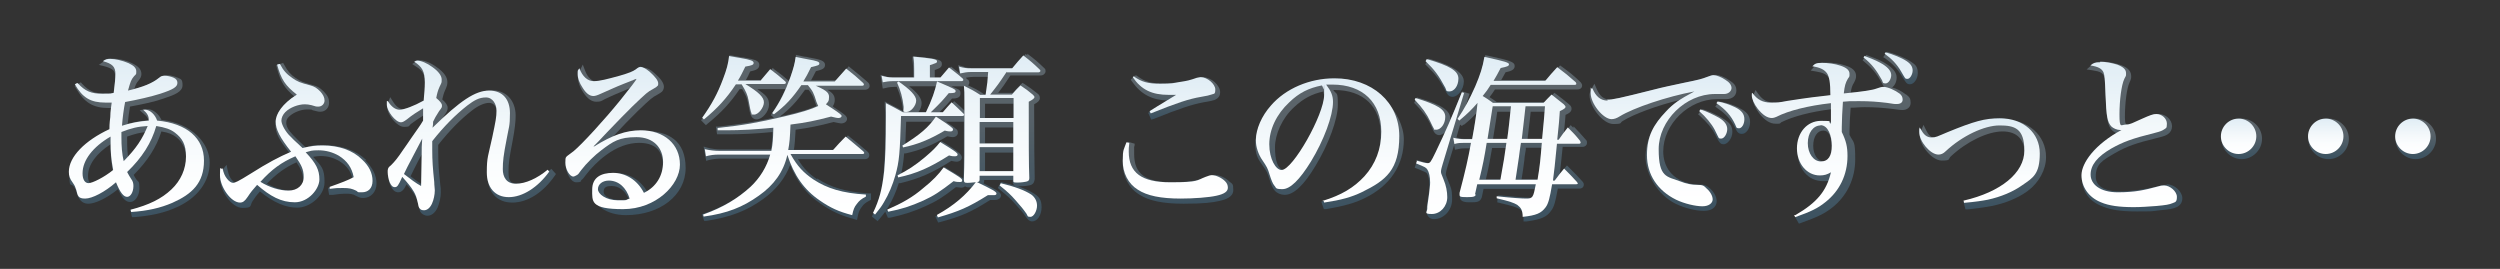
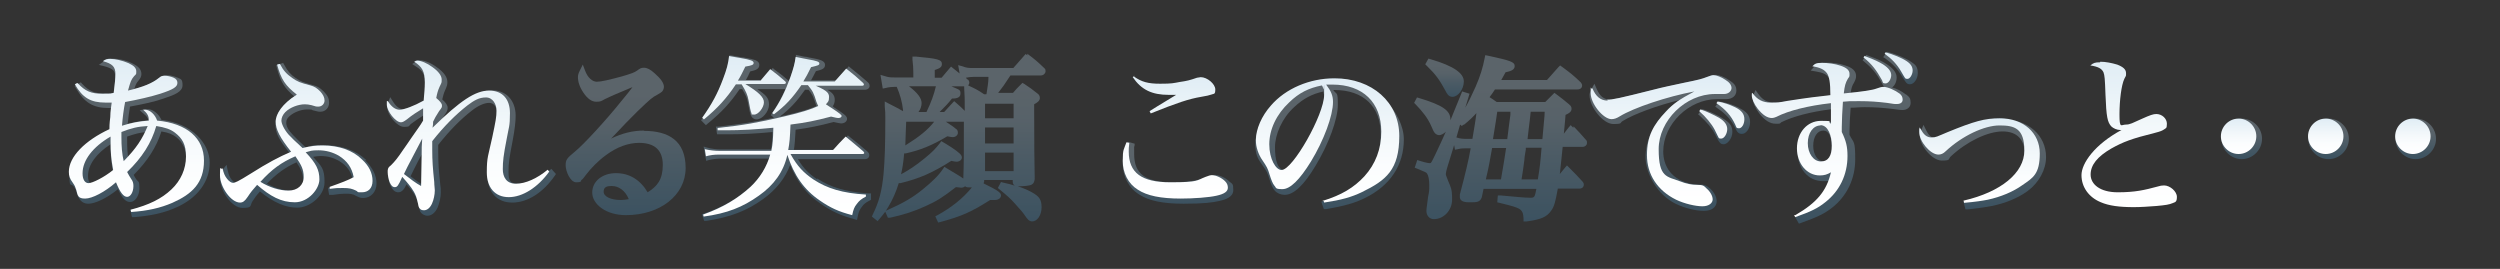
<svg xmlns="http://www.w3.org/2000/svg" width="308.7mm" height="33.2mm" version="1.1" viewBox="0 0 875.1 94.1">
  <rect x="0" y="0" width="875.1" height="94.1" fill="#333333" stroke="none" />
  <defs>
    <style>
      .cls-1 {
        fill: url(#_名称未設定グラデーション_9);
      }

      .cls-2 {
        fill: url(#_名称未設定グラデーション_6);
      }

      .cls-3 {
        fill: url(#_名称未設定グラデーション_5);
      }

      .cls-4 {
        fill: url(#_名称未設定グラデーション_4);
      }

      .cls-5 {
        fill: url(#_名称未設定グラデーション_3);
      }

      .cls-6 {
        fill: url(#_名称未設定グラデーション_2);
      }

      .cls-7 {
        fill: url(#_名称未設定グラデーション_8);
      }

      .cls-8 {
        fill: url(#_名称未設定グラデーション_7);
      }

      .cls-9 {
        opacity: .3;
      }

      .cls-10 {
        fill: url(#_名称未設定グラデーション);
      }

      .cls-11 {
        fill: url(#_名称未設定グラデーション_37);
      }

      .cls-12 {
        fill: url(#_名称未設定グラデーション_31);
      }

      .cls-13 {
        fill: url(#_名称未設定グラデーション_32);
      }

      .cls-14 {
        fill: url(#_名称未設定グラデーション_35);
      }

      .cls-15 {
        fill: url(#_名称未設定グラデーション_36);
      }

      .cls-16 {
        fill: url(#_名称未設定グラデーション_33);
      }

      .cls-17 {
        fill: url(#_名称未設定グラデーション_34);
      }

      .cls-18 {
        fill: url(#_名称未設定グラデーション_14);
      }

      .cls-19 {
        fill: url(#_名称未設定グラデーション_12);
      }

      .cls-20 {
        fill: url(#_名称未設定グラデーション_13);
      }

      .cls-21 {
        fill: url(#_名称未設定グラデーション_18);
      }

      .cls-22 {
        fill: url(#_名称未設定グラデーション_11);
      }

      .cls-23 {
        fill: url(#_名称未設定グラデーション_19);
      }

      .cls-24 {
        fill: url(#_名称未設定グラデーション_16);
      }

      .cls-25 {
        fill: url(#_名称未設定グラデーション_17);
      }

      .cls-26 {
        fill: url(#_名称未設定グラデーション_15);
      }

      .cls-27 {
        fill: url(#_名称未設定グラデーション_30);
      }

      .cls-28 {
        fill: url(#_名称未設定グラデーション_23);
      }

      .cls-29 {
        fill: url(#_名称未設定グラデーション_24);
      }

      .cls-30 {
        fill: url(#_名称未設定グラデーション_25);
      }

      .cls-31 {
        fill: url(#_名称未設定グラデーション_27);
      }

      .cls-32 {
        fill: url(#_名称未設定グラデーション_20);
      }

      .cls-33 {
        fill: url(#_名称未設定グラデーション_21);
      }

      .cls-34 {
        fill: url(#_名称未設定グラデーション_28);
      }

      .cls-35 {
        fill: url(#_名称未設定グラデーション_29);
      }

      .cls-36 {
        fill: url(#_名称未設定グラデーション_22);
      }

      .cls-37 {
        fill: url(#_名称未設定グラデーション_26);
      }

      .cls-38 {
        fill: url(#_名称未設定グラデーション_10);
      }
    </style>
    <linearGradient id="_名称未設定グラデーション" data-name="名称未設定グラデーション" x1="49.1" y1="17.8" x2="49.1" y2="73.2" gradientTransform="translate(0 93.9) scale(1 -1)" gradientUnits="userSpaceOnUse">
      <stop offset="0" stop-color="#4091c6" />
      <stop offset="0" stop-color="#4f9aca" />
      <stop offset=".4" stop-color="#87badb" />
      <stop offset=".6" stop-color="#aacee6" />
      <stop offset=".8" stop-color="#b8d6ea" />
    </linearGradient>
    <linearGradient id="_名称未設定グラデーション_2" data-name="名称未設定グラデーション 2" x1="104.4" y1="21.3" x2="104.4" y2="71.8" gradientTransform="translate(0 93.9) scale(1 -1)" gradientUnits="userSpaceOnUse">
      <stop offset="0" stop-color="#4091c6" />
      <stop offset="0" stop-color="#4f9aca" />
      <stop offset=".4" stop-color="#87badb" />
      <stop offset=".6" stop-color="#aacee6" />
      <stop offset=".8" stop-color="#b8d6ea" />
    </linearGradient>
    <linearGradient id="_名称未設定グラデーション_3" data-name="名称未設定グラデーション 3" x1="165.1" y1="18.3" x2="165.1" y2="72.4" gradientTransform="translate(0 93.9) scale(1 -1)" gradientUnits="userSpaceOnUse">
      <stop offset="0" stop-color="#4091c6" />
      <stop offset="0" stop-color="#4f9aca" />
      <stop offset=".4" stop-color="#87badb" />
      <stop offset=".6" stop-color="#aacee6" />
      <stop offset=".8" stop-color="#b8d6ea" />
    </linearGradient>
    <linearGradient id="_名称未設定グラデーション_4" data-name="名称未設定グラデーション 4" x1="218.9" y1="18.7" x2="218.9" y2="71.2" gradientTransform="translate(0 93.9) scale(1 -1)" gradientUnits="userSpaceOnUse">
      <stop offset="0" stop-color="#4091c6" />
      <stop offset="0" stop-color="#4f9aca" />
      <stop offset=".4" stop-color="#87badb" />
      <stop offset=".6" stop-color="#aacee6" />
      <stop offset=".8" stop-color="#b8d6ea" />
    </linearGradient>
    <linearGradient id="_名称未設定グラデーション_5" data-name="名称未設定グラデーション 5" x1="275.5" y1="16.5" x2="275.5" y2="74.6" gradientTransform="translate(0 93.9) scale(1 -1)" gradientUnits="userSpaceOnUse">
      <stop offset="0" stop-color="#4091c6" />
      <stop offset="0" stop-color="#4f9aca" />
      <stop offset=".4" stop-color="#87badb" />
      <stop offset=".6" stop-color="#aacee6" />
      <stop offset=".8" stop-color="#b8d6ea" />
    </linearGradient>
    <linearGradient id="_名称未設定グラデーション_6" data-name="名称未設定グラデーション 6" x1="335.9" y1="16" x2="335.9" y2="75" gradientTransform="translate(0 93.9) scale(1 -1)" gradientUnits="userSpaceOnUse">
      <stop offset="0" stop-color="#4091c6" />
      <stop offset="0" stop-color="#4f9aca" />
      <stop offset=".4" stop-color="#87badb" />
      <stop offset=".6" stop-color="#aacee6" />
      <stop offset=".8" stop-color="#b8d6ea" />
    </linearGradient>
    <linearGradient id="_名称未設定グラデーション_7" data-name="名称未設定グラデーション 7" x1="411.6" y1="52.1" x2="411.6" y2="67.6" gradientTransform="translate(0 93.9) scale(1 -1)" gradientUnits="userSpaceOnUse">
      <stop offset="0" stop-color="#4091c6" />
      <stop offset="0" stop-color="#4f9aca" />
      <stop offset=".4" stop-color="#87badb" />
      <stop offset=".6" stop-color="#aacee6" />
      <stop offset=".8" stop-color="#b8d6ea" />
    </linearGradient>
    <linearGradient id="_名称未設定グラデーション_8" data-name="名称未設定グラデーション 8" x1="412.4" y1="22.5" x2="412.4" y2="44.2" gradientTransform="translate(0 93.9) scale(1 -1)" gradientUnits="userSpaceOnUse">
      <stop offset="0" stop-color="#4091c6" />
      <stop offset="0" stop-color="#4f9aca" />
      <stop offset=".4" stop-color="#87badb" />
      <stop offset=".6" stop-color="#aacee6" />
      <stop offset=".8" stop-color="#b8d6ea" />
    </linearGradient>
    <linearGradient id="_名称未設定グラデーション_9" data-name="名称未設定グラデーション 9" x1="465.5" y1="20.8" x2="465.5" y2="66.3" gradientTransform="translate(0 93.9) scale(1 -1)" gradientUnits="userSpaceOnUse">
      <stop offset="0" stop-color="#4091c6" />
      <stop offset="0" stop-color="#4f9aca" />
      <stop offset=".4" stop-color="#87badb" />
      <stop offset=".6" stop-color="#aacee6" />
      <stop offset=".8" stop-color="#b8d6ea" />
    </linearGradient>
    <linearGradient id="_名称未設定グラデーション_10" data-name="名称未設定グラデーション 10" x1="505.6" y1="60" x2="505.6" y2="73.3" gradientTransform="translate(0 93.9) scale(1 -1)" gradientUnits="userSpaceOnUse">
      <stop offset="0" stop-color="#4091c6" />
      <stop offset="0" stop-color="#4f9aca" />
      <stop offset=".4" stop-color="#87badb" />
      <stop offset=".6" stop-color="#aacee6" />
      <stop offset=".8" stop-color="#b8d6ea" />
    </linearGradient>
    <linearGradient id="_名称未設定グラデーション_11" data-name="名称未設定グラデーション 11" x1="525" y1="16.3" x2="525" y2="74.3" gradientTransform="translate(0 93.9) scale(1 -1)" gradientUnits="userSpaceOnUse">
      <stop offset="0" stop-color="#4091c6" />
      <stop offset="0" stop-color="#4f9aca" />
      <stop offset=".4" stop-color="#87badb" />
      <stop offset=".6" stop-color="#aacee6" />
      <stop offset=".8" stop-color="#b8d6ea" />
    </linearGradient>
    <linearGradient id="_名称未設定グラデーション_12" data-name="名称未設定グラデーション 12" x1="582.3" y1="20" x2="582.3" y2="67.6" gradientTransform="translate(0 93.9) scale(1 -1)" gradientUnits="userSpaceOnUse">
      <stop offset="0" stop-color="#4091c6" />
      <stop offset="0" stop-color="#4f9aca" />
      <stop offset=".4" stop-color="#87badb" />
      <stop offset=".6" stop-color="#aacee6" />
      <stop offset=".8" stop-color="#b8d6ea" />
    </linearGradient>
    <linearGradient id="_名称未設定グラデーション_13" data-name="名称未設定グラデーション 13" x1="606.5" y1="47.2" x2="606.5" y2="58.5" gradientTransform="translate(0 93.9) scale(1 -1)" gradientUnits="userSpaceOnUse">
      <stop offset="0" stop-color="#4091c6" />
      <stop offset="0" stop-color="#4f9aca" />
      <stop offset=".4" stop-color="#87badb" />
      <stop offset=".6" stop-color="#aacee6" />
      <stop offset=".8" stop-color="#b8d6ea" />
    </linearGradient>
    <linearGradient id="_名称未設定グラデーション_14" data-name="名称未設定グラデーション 14" x1="600.4" y1="43.6" x2="600.4" y2="55.8" gradientTransform="translate(0 93.9) scale(1 -1)" gradientUnits="userSpaceOnUse">
      <stop offset="0" stop-color="#4091c6" />
      <stop offset="0" stop-color="#4f9aca" />
      <stop offset=".4" stop-color="#87badb" />
      <stop offset=".6" stop-color="#aacee6" />
      <stop offset=".8" stop-color="#b8d6ea" />
    </linearGradient>
    <linearGradient id="_名称未設定グラデーション_15" data-name="名称未設定グラデーション 15" x1="665.3" y1="64.4" x2="665.3" y2="75.8" gradientTransform="translate(0 93.9) scale(1 -1)" gradientUnits="userSpaceOnUse">
      <stop offset="0" stop-color="#4091c6" />
      <stop offset="0" stop-color="#4f9aca" />
      <stop offset=".4" stop-color="#87badb" />
      <stop offset=".6" stop-color="#aacee6" />
      <stop offset=".8" stop-color="#b8d6ea" />
    </linearGradient>
    <linearGradient id="_名称未設定グラデーション_16" data-name="名称未設定グラデーション 16" x1="641.2" y1="15.9" x2="641.2" y2="74.5" gradientTransform="translate(0 93.9) scale(1 -1)" gradientUnits="userSpaceOnUse">
      <stop offset="0" stop-color="#4091c6" />
      <stop offset="0" stop-color="#4f9aca" />
      <stop offset=".4" stop-color="#87badb" />
      <stop offset=".6" stop-color="#aacee6" />
      <stop offset=".8" stop-color="#b8d6ea" />
    </linearGradient>
    <linearGradient id="_名称未設定グラデーション_17" data-name="名称未設定グラデーション 17" x1="694.1" y1="20.9" x2="694.1" y2="52.4" gradientTransform="translate(0 93.9) scale(1 -1)" gradientUnits="userSpaceOnUse">
      <stop offset="0" stop-color="#4091c6" />
      <stop offset="0" stop-color="#4f9aca" />
      <stop offset=".4" stop-color="#87badb" />
      <stop offset=".6" stop-color="#aacee6" />
      <stop offset=".8" stop-color="#b8d6ea" />
    </linearGradient>
    <linearGradient id="_名称未設定グラデーション_18" data-name="名称未設定グラデーション 18" x1="746.3" y1="19.8" x2="746.3" y2="72.3" gradientTransform="translate(0 93.9) scale(1 -1)" gradientUnits="userSpaceOnUse">
      <stop offset="0" stop-color="#4091c6" />
      <stop offset="0" stop-color="#4f9aca" />
      <stop offset=".4" stop-color="#87badb" />
      <stop offset=".6" stop-color="#aacee6" />
      <stop offset=".8" stop-color="#b8d6ea" />
    </linearGradient>
    <linearGradient id="_名称未設定グラデーション_19" data-name="名称未設定グラデーション 19" x1="784.7" y1="38.2" x2="784.7" y2="52.4" gradientTransform="translate(0 93.9) scale(1 -1)" gradientUnits="userSpaceOnUse">
      <stop offset="0" stop-color="#4091c6" />
      <stop offset="0" stop-color="#4f9aca" />
      <stop offset=".4" stop-color="#87badb" />
      <stop offset=".6" stop-color="#aacee6" />
      <stop offset=".8" stop-color="#b8d6ea" />
    </linearGradient>
    <linearGradient id="_名称未設定グラデーション_20" data-name="名称未設定グラデーション 20" x1="815.2" y1="38.2" x2="815.2" y2="52.4" gradientTransform="translate(0 93.9) scale(1 -1)" gradientUnits="userSpaceOnUse">
      <stop offset="0" stop-color="#4091c6" />
      <stop offset="0" stop-color="#4f9aca" />
      <stop offset=".4" stop-color="#87badb" />
      <stop offset=".6" stop-color="#aacee6" />
      <stop offset=".8" stop-color="#b8d6ea" />
    </linearGradient>
    <linearGradient id="_名称未設定グラデーション_21" data-name="名称未設定グラデーション 21" x1="845.6" y1="38.2" x2="845.6" y2="52.4" gradientTransform="translate(0 93.9) scale(1 -1)" gradientUnits="userSpaceOnUse">
      <stop offset="0" stop-color="#4091c6" />
      <stop offset="0" stop-color="#4f9aca" />
      <stop offset=".4" stop-color="#87badb" />
      <stop offset=".6" stop-color="#aacee6" />
      <stop offset=".8" stop-color="#b8d6ea" />
    </linearGradient>
    <linearGradient id="_名称未設定グラデーション_22" data-name="名称未設定グラデーション 22" x1="47.7" y1="73.2" x2="47.7" y2="19.8" gradientTransform="translate(0 93.9) scale(1 -1)" gradientUnits="userSpaceOnUse">
      <stop offset="0" stop-color="#d7e8f3" />
      <stop offset="0" stop-color="#e0edf5" />
      <stop offset=".4" stop-color="#f1f7fa" />
      <stop offset=".7" stop-color="#fbfdfe" />
      <stop offset="1" stop-color="#fff" />
    </linearGradient>
    <linearGradient id="_名称未設定グラデーション_23" data-name="名称未設定グラデーション 23" x1="103.7" y1="71.6" x2="103.7" y2="23.2" gradientTransform="translate(0 93.9) scale(1 -1)" gradientUnits="userSpaceOnUse">
      <stop offset="0" stop-color="#d7e8f3" />
      <stop offset="0" stop-color="#e0edf5" />
      <stop offset=".4" stop-color="#f1f7fa" />
      <stop offset=".7" stop-color="#fbfdfe" />
      <stop offset="1" stop-color="#fff" />
    </linearGradient>
    <linearGradient id="_名称未設定グラデーション_24" data-name="名称未設定グラデーション 24" x1="164.1" y1="72.4" x2="164.1" y2="20.3" gradientTransform="translate(0 93.9) scale(1 -1)" gradientUnits="userSpaceOnUse">
      <stop offset="0" stop-color="#d7e8f3" />
      <stop offset="0" stop-color="#e0edf5" />
      <stop offset=".4" stop-color="#f1f7fa" />
      <stop offset=".7" stop-color="#fbfdfe" />
      <stop offset="1" stop-color="#fff" />
    </linearGradient>
    <linearGradient id="_名称未設定グラデーション_25" data-name="名称未設定グラデーション 25" x1="218" y1="70.2" x2="218" y2="20.6" gradientTransform="translate(0 93.9) scale(1 -1)" gradientUnits="userSpaceOnUse">
      <stop offset="0" stop-color="#d7e8f3" />
      <stop offset="0" stop-color="#e0edf5" />
      <stop offset=".4" stop-color="#f1f7fa" />
      <stop offset=".7" stop-color="#fbfdfe" />
      <stop offset="1" stop-color="#fff" />
    </linearGradient>
    <linearGradient id="_名称未設定グラデーション_26" data-name="名称未設定グラデーション 26" x1="274.3" y1="74.4" x2="274.3" y2="18.5" gradientTransform="translate(0 93.9) scale(1 -1)" gradientUnits="userSpaceOnUse">
      <stop offset="0" stop-color="#d7e8f3" />
      <stop offset="0" stop-color="#e0edf5" />
      <stop offset=".4" stop-color="#f1f7fa" />
      <stop offset=".7" stop-color="#fbfdfe" />
      <stop offset="1" stop-color="#fff" />
    </linearGradient>
    <linearGradient id="_名称未設定グラデーション_27" data-name="名称未設定グラデーション 27" x1="334.9" y1="74.7" x2="334.9" y2="18.1" gradientTransform="translate(0 93.9) scale(1 -1)" gradientUnits="userSpaceOnUse">
      <stop offset="0" stop-color="#d7e8f3" />
      <stop offset="0" stop-color="#e0edf5" />
      <stop offset=".4" stop-color="#f1f7fa" />
      <stop offset=".7" stop-color="#fbfdfe" />
      <stop offset="1" stop-color="#fff" />
    </linearGradient>
    <linearGradient id="_名称未設定グラデーション_28" data-name="名称未設定グラデーション 28" x1="411.4" y1="67.3" x2="411.4" y2="24.4" gradientTransform="translate(0 93.9) scale(1 -1)" gradientUnits="userSpaceOnUse">
      <stop offset="0" stop-color="#d7e8f3" />
      <stop offset="0" stop-color="#e0edf5" />
      <stop offset=".4" stop-color="#f1f7fa" />
      <stop offset=".7" stop-color="#fbfdfe" />
      <stop offset="1" stop-color="#fff" />
    </linearGradient>
    <linearGradient id="_名称未設定グラデーション_29" data-name="名称未設定グラデーション 29" x1="464.8" y1="66.3" x2="464.8" y2="22.8" gradientTransform="translate(0 93.9) scale(1 -1)" gradientUnits="userSpaceOnUse">
      <stop offset="0" stop-color="#d7e8f3" />
      <stop offset="0" stop-color="#e0edf5" />
      <stop offset=".4" stop-color="#f1f7fa" />
      <stop offset=".7" stop-color="#fbfdfe" />
      <stop offset="1" stop-color="#fff" />
    </linearGradient>
    <linearGradient id="_名称未設定グラデーション_30" data-name="名称未設定グラデーション 30" x1="524.3" y1="74.2" x2="524.3" y2="18.4" gradientTransform="translate(0 93.9) scale(1 -1)" gradientUnits="userSpaceOnUse">
      <stop offset="0" stop-color="#d7e8f3" />
      <stop offset="0" stop-color="#e0edf5" />
      <stop offset=".4" stop-color="#f1f7fa" />
      <stop offset=".7" stop-color="#fbfdfe" />
      <stop offset="1" stop-color="#fff" />
    </linearGradient>
    <linearGradient id="_名称未設定グラデーション_31" data-name="名称未設定グラデーション 31" x1="583.7" y1="67.6" x2="583.7" y2="22" gradientTransform="translate(0 93.9) scale(1 -1)" gradientUnits="userSpaceOnUse">
      <stop offset="0" stop-color="#d7e8f3" />
      <stop offset="0" stop-color="#e0edf5" />
      <stop offset=".4" stop-color="#f1f7fa" />
      <stop offset=".7" stop-color="#fbfdfe" />
      <stop offset="1" stop-color="#fff" />
    </linearGradient>
    <linearGradient id="_名称未設定グラデーション_32" data-name="名称未設定グラデーション 32" x1="641.4" y1="75.6" x2="641.4" y2="18" gradientTransform="translate(0 93.9) scale(1 -1)" gradientUnits="userSpaceOnUse">
      <stop offset="0" stop-color="#d7e8f3" />
      <stop offset="0" stop-color="#e0edf5" />
      <stop offset=".4" stop-color="#f1f7fa" />
      <stop offset=".7" stop-color="#fbfdfe" />
      <stop offset="1" stop-color="#fff" />
    </linearGradient>
    <linearGradient id="_名称未設定グラデーション_33" data-name="名称未設定グラデーション 33" x1="693" y1="52.4" x2="693" y2="22.9" gradientTransform="translate(0 93.9) scale(1 -1)" gradientUnits="userSpaceOnUse">
      <stop offset="0" stop-color="#d7e8f3" />
      <stop offset="0" stop-color="#e0edf5" />
      <stop offset=".4" stop-color="#f1f7fa" />
      <stop offset=".7" stop-color="#fbfdfe" />
      <stop offset="1" stop-color="#fff" />
    </linearGradient>
    <linearGradient id="_名称未設定グラデーション_34" data-name="名称未設定グラデーション 34" x1="745.2" y1="72.3" x2="745.2" y2="21.7" gradientTransform="translate(0 93.9) scale(1 -1)" gradientUnits="userSpaceOnUse">
      <stop offset="0" stop-color="#d7e8f3" />
      <stop offset="0" stop-color="#e0edf5" />
      <stop offset=".4" stop-color="#f1f7fa" />
      <stop offset=".7" stop-color="#fbfdfe" />
      <stop offset="1" stop-color="#fff" />
    </linearGradient>
    <linearGradient id="_名称未設定グラデーション_35" data-name="名称未設定グラデーション 35" x1="783.7" y1="52.4" x2="783.7" y2="40.1" gradientTransform="translate(0 93.9) scale(1 -1)" gradientUnits="userSpaceOnUse">
      <stop offset="0" stop-color="#d7e8f3" />
      <stop offset="0" stop-color="#e0edf5" />
      <stop offset=".4" stop-color="#f1f7fa" />
      <stop offset=".7" stop-color="#fbfdfe" />
      <stop offset="1" stop-color="#fff" />
    </linearGradient>
    <linearGradient id="_名称未設定グラデーション_36" data-name="名称未設定グラデーション 36" x1="814.2" y1="52.4" x2="814.2" y2="40.1" gradientTransform="translate(0 93.9) scale(1 -1)" gradientUnits="userSpaceOnUse">
      <stop offset="0" stop-color="#d7e8f3" />
      <stop offset="0" stop-color="#e0edf5" />
      <stop offset=".4" stop-color="#f1f7fa" />
      <stop offset=".7" stop-color="#fbfdfe" />
      <stop offset="1" stop-color="#fff" />
    </linearGradient>
    <linearGradient id="_名称未設定グラデーション_37" data-name="名称未設定グラデーション 37" x1="844.6" y1="52.4" x2="844.6" y2="40.1" gradientTransform="translate(0 93.9) scale(1 -1)" gradientUnits="userSpaceOnUse">
      <stop offset="0" stop-color="#d7e8f3" />
      <stop offset="0" stop-color="#e0edf5" />
      <stop offset=".4" stop-color="#f1f7fa" />
      <stop offset=".7" stop-color="#fbfdfe" />
      <stop offset="1" stop-color="#fff" />
    </linearGradient>
  </defs>
  <g>
    <g id="_レイヤー_1" data-name="レイヤー_1">
      <g id="_レイヤー_1-2" data-name="_レイヤー_1">
        <g class="cls-9">
          <path class="cls-10" d="M56.6,42.1c-1-2.2-3-3.9-4.9-3.9s-.5,0-.9,0l-1.9.4,1.5,1.3c1,.8,1.4,1.4,1.5,2.2-2.5.2-4.9.6-7.2,1.3.2-2.1.5-4.4.8-6.1,4.5-.8,9-1.8,11.7-2.8,4-1.3,6.7-2.4,6.7-4.7s-.7-2.1-1.9-2.7c-1-.4-2.5-.8-3.4-.8s-1.7.2-2.6.9c-2.2,1.7-4.8,2.8-9,4,.5-1.7.8-2.2,1.5-3,.7-.9,1-1.4,1-2.3,0-1.6-1-2.7-3.3-3.8-2.1-1-4.8-1.6-6.8-1.6s-1.9,0-3.1,1l-1.7,1.2,2,.5c3.3.9,3.7,1.8,3.7,3.6s-.2,3-.5,5.7c-1.2.2-2,.2-3.2.2-3.6,0-5.4-.8-7.8-3.3l-.5-.6-2.2,1.3.5.8c2.9,5,6,6.9,11.4,6.9s.6,0,1.1,0h0c-.2,2-.3,2.9-.3,3.5v.6c-.2,2.4-.3,3-.3,3.5-8.8,4.2-14.2,10.1-14.2,15.5s.4,2.8,1.6,4.5c.6.9.7,1.1,1,2.2.8,3.1,2.7,3.7,4,3.7,2.5,0,6.6-2,10.4-5.1,1.5,3.3,2.7,4.5,4.3,4.5s3.2-2.1,3.2-4.8-.3-2.1-1-3c-.6-.9-.7-1-1-1.7,4.9-4.9,8-9.8,9.7-15.2,2.5.4,3.9,1,5.2,2,2.3,1.8,3.5,4.4,3.5,7.6s-1.7,8-4.8,10.8c-3.5,3.2-7.6,5.3-13.9,6.9l-.9.2.6,2.5h.8c6-.5,10.5-1.5,14.7-3.4,7.5-3.3,11.7-9.1,11.7-15.7s-6.1-13.7-16.7-14.9l-.2.2ZM51.2,46.1c-1.5,3.4-3.2,6-6.3,9.3-.3-1.9-.4-4-.4-6.3v-1.3c2.6-.9,4.4-1.4,6.7-1.6h0ZM31.9,64.1c-.7,0-1.1-1-1.1-2.5,0-3.9,2.9-7.9,7.9-11.1,0,3.7.2,6,.8,9.6-2.8,2.3-6,4.1-7.5,4.1h0Z" />
          <path class="cls-6" d="M128.2,56c-3.5-3.3-8.7-5.2-14.5-5.2s-3.9.2-6.7.8c-2.4-2.3-3.1-2.9-4.4-4.3-1.6-1.6-2.4-3.1-2.4-4.3s.4-1.6,1.1-2.3c1.5-1.4,4.1-2.4,6.2-2.4s1.2,0,2,.3c1.9.5,2,.5,2.7.5,1.7,0,3-1.4,3-3.1s-.6-2.6-1.8-3.9c-1.3-1.3-2.2-1.9-3.8-2.3-3.6-1-4.3-1.3-6.1-2.5-1.8-1.2-2.8-2.4-4-4.6l-.4-.7-2.4.8.2.9c1.3,5,2.8,7.3,6.2,10.1-4.7,3.2-6.7,6.1-6.7,9.6s1.4,5.6,4.9,10.1c-4,1.7-7.8,3.8-13.2,7.3-4.1,2.6-5,3.1-5.6,3.1s-.6-.2-1.4-1c-.7-.9-1-1.6-1.4-3.3l-.4-1.9-1.2,1.5c-.8,1-1.1,1.7-1.1,3,0,4.8,4.3,10.6,7.9,10.6s2.5-.9,3.5-2.4,1.5-2.2,2.6-3.4c4.6,3.8,9,5.7,13.1,5.7s9.5-4,9.5-8.9-1-5.5-4-8.9c1-.2,1.8-.3,2.6-.3,2.4,0,4.6.6,6.6,1.8,2.5,1.5,3.9,3.4,4.6,6.1-1.8.9-4.2,1.8-7.8,3l-.8.3.4,2.4h1.4c2.2-.3,2.7-.4,4-.4,2.1,0,2.8,0,4.1.8,1.2.6,1.6.7,2.5.7,2.6,0,4.6-2.2,4.6-5s-1.3-5.6-4-8.2h.5ZM106.2,63c0,2.3-1.7,3.7-4.4,3.7s-5.5-.9-8.4-2.4c3.3-3.4,6.4-5.7,10.4-7.5,1.7,2.6,2.3,4.2,2.3,6.1h0Z" />
          <path class="cls-5" d="M192.2,59.6h0c-3.5,2.8-7.6,4.7-10.6,4.7s-3.6-.9-3.6-4.2.3-4.8,1.4-10.6c.8-4.2,1.1-7,1.1-9,0-5.3-3.3-8.9-8.2-8.9s-9.7,3.1-18.1,11c.3-.6.8-1.4,1.4-2.3.9-1.3,1.1-1.8,1.1-2.6s-.6-1.8-1.9-2.9c.3-1.2.5-2.1,1-3.2.7-1.6.8-1.9.8-2.9,0-1.7-1.2-3.4-3.6-5.1-2.1-1.6-4.4-2.5-6-2.5s-1,.2-1.5.5l-1.2.8,1.2.8c2.6,1.6,3.3,2.9,3.3,6.5s0,3.5-.3,5.7c-3.4,1.8-6.5,2.8-7.5,2.8s-2.3-.8-3.4-2.6l-1-1.6-.7,1.7c-.3.7-.4,1.1-.4,1.6,0,2.9,3.5,7.1,5.9,7.1s1.5-.4,2.7-1.2c1.2-.9,2.5-1.8,4.1-2.8h0c0,1.4,0,1.5,0,2.2-.9,1.6-1.5,2.4-3.6,5.4l-.4.6c-.2.4-.6.8-.9,1.4-.5.8-1.2,1.7-1.9,2.8-1.9,2.8-2.9,4-3.9,5-1.3,1.2-1.6,1.7-1.6,3.2s.3,2.9.8,4c.7,1.5,1.6,2.3,2.7,2.3s2-.8,2.9-2.8c1.3,1.5,2.2,2.6,2.9,3.9.7,1.1.9,1.8,1.4,3.9.2,1,.3,1.2.5,1.8.5.8,1.5,1.4,2.5,1.4,1.5,0,2.7-1,3.6-2.9.6-1.5,1.1-3.5,1.1-5.1s0-1.7-.2-3c-.5-4.7-.7-7.3-.7-11.2s0-1.1,0-2.6c4-5.1,8-9.1,11.9-12.1,2.2-1.7,4.3-2.6,5.9-2.6s2.7,1.2,2.7,3.6-.2,3.5-1.4,9.2c-1.4,6.7-1.9,9.8-1.9,12.4,0,6,3.3,9.7,8.7,9.7s10.8-3.5,14.9-9.4l.4-.6-1.6-1.8-.7.6h0ZM147.6,53.8v1.9c0,5.9,0,7.3,0,8.8-1.1-.7-2.3-1.6-3.9-2.8.8-1.6,1.3-2.7,2.6-5.2.6-1.1,1.1-2,1.4-2.6h0Z" />
          <path class="cls-4" d="M225.4,45.7c-3.9,0-7.5.9-11.5,2.8l.3-.3c4.6-4.9,5.8-6.1,8.8-9.1,4.9-4.7,5.3-5,7-5.9,1.1-.6,1.3-.8,1.7-1.1.4-.4.7-1.1.7-1.7,0-1.3-1-2.8-3.3-4.8-1.4-1.3-2.6-1.9-3.7-1.9s-1.4.3-2.4,1c-.8.6-1.8,1-5.2,2-4.4,1.2-7.4,1.9-8.9,1.9s-3.2-1.4-4.1-3.9l-.8-2.1-1,2c-.5,1-.7,1.6-.7,2.4,0,1.6.6,3.5,1.9,5.4,1.4,2.1,2.9,3.2,4.5,3.2s1.7-.2,3-.9c2.9-1.4,4.9-2.2,8-3.5.6-.3,1.2-.5,1.7-.7-.8,1.1-2.1,2.7-4,5-5.3,6.6-13.1,15.1-16.2,17.6-2.8,2.3-3.2,2.8-3.2,4.8s1.6,5.9,3.7,5.9,1.7-.6,1.7-.7c.6-.4.8-.7,1.7-1.9,1.7-2.3,4.5-5.1,7-6.9,3.9-2.9,7.9-4.3,11.6-4.3,5.5,0,8.3,2.6,8.3,7.7s-1.9,7.5-5.3,9.6c-2.6-4.4-6.4-6.7-11.1-6.7s-8.3,2.8-8.3,6.8,4.7,7.9,11.8,7.9c12,0,20.9-7,20.9-16.5s-5.9-13-14.6-13h0ZM214.1,65.1c2.6,0,4.8,1.7,6,4.6-1.2.2-1.8.3-2.8.3-3.5,0-6-1.2-6-2.9s1.2-2,2.8-2Z" />
          <path class="cls-3" d="M286.1,62.8c-3-2-4.9-3.9-6.8-7.1h23.4c1.2,0,1.6-.8,1.6-1.4s-.3-.9-.7-1.3c-2.1-1.8-3-2.5-4.7-3.9l-2.1-1.7-.6.6c-1.9,1.9-2.5,2.6-4.1,4.4h-14.2c.3-1.9.4-3.4.6-7,4.9-.7,8-1.3,13.3-2.7,1.5.3,2.2.5,2.6.5,1.2,0,2.1-.7,2.1-1.6s-.7-1.5-3.9-3.6c-.4-.2-.5-.3-1.1-.8.5-.7.7-1.5.7-2.3,0-1.6-.9-2.5-2.6-3.5h13.2c.9,0,1.6-.6,1.6-1.3s-.3-1-.6-1.3c-2.5-2.1-3.2-2.8-6-5l-.7-.6-4.3,4.9h-8.9c.5-.9,1-1.8,1.7-3.2,2-.5,3.2-.8,3.2-2.2s-1.7-1.9-5.1-2.5c-.4,0-.8-.2-1.4-.3-.8,0-1.7-.3-2.7-.5l-1-.2v1c-.4,2.2-.8,3.6-1.9,6.8-.2.5-.3.9-.5,1.4-1.9-1.7-2.7-2.3-5-4l-.7-.6-.6.7c-1.4,1.7-1.5,1.8-3,3.5h-5.8c.5-.8.9-1.7,1.5-3h0c1.8-.4,3.2-.8,3.2-2.3s-1.6-1.9-5.5-2.6c-.8,0-2.1-.3-3.7-.6l-1.3-.2v1c-.5,2.6-1,4.5-2.2,7.7-1.9,5.1-3.9,8.8-7.2,13.4l-.5.7,1.7,1.7.7-.6c4.9-4,7.9-7.3,11.1-12h.9c1.2,2,1.8,3.2,2,4.7.5,2.8.9,4.4,1.2,4.8.4.7,1.1,1.1,1.8,1.1,2.1,0,4.4-2.8,4.4-5.2s-1.2-3.4-4.1-5.4h9.8c-1.3,3-2.6,5.4-4.6,8.3l-.5.8,1.1.9c-6.7,1.5-11.4,2.2-19.3,3.1h-1c0,0,.4,2.7.4,2.7h4c4.6,0,9.5-.2,15.4-.8,0,2.9-.2,4.3-.5,6.1h-17.4c-1.7,0-3.3-.2-4.8-.6l-1.4-.4.9,5,1-.3c1.3-.3,2.8-.5,4.4-.5h16.6c-1.3,3.7-3.4,7.1-6.3,9.7-4.4,4.1-9.5,7.1-16.3,9.5l-.9.3.8,2.3h.8c8.4-1.3,14.1-3.5,19.8-7.6,4.6-3.3,7.8-7.4,9.5-12,2.5,6.1,5.8,10.4,10.8,13.7,3.8,2.6,6.8,4,11.6,5.3l1,.3.2-1c.3-1.7.6-2.4,1.4-3.5s1.3-1.5,2.8-2.3l.5-.3v-2.2h-.9c-8.1-.6-13.2-2.1-17.9-5.2l-.4.3ZM281.7,31.4h1.3c1.3,1.6,1.6,2.1,2.6,5.2l.2.5h0c-2.4,1.1-5.9,2.1-11,3.3-.6,0-1.2.3-1.8.4,3.7-2.9,6-5.4,8.8-9.4Z" />
          <path class="cls-2" d="M359.7,19.4l-.7-.5-.6.7c-1.6,1.8-2.1,2.4-3.7,4.2h-14c-1.5,0-2.3,0-3.8-.6l-1.5-.4.5,2.9c-.3-.3-.7-.5-1-.8l-2-1.6-.6.7c-1.2,1.4-1.6,1.9-2.7,3.2h-2.4v-2.7c1.8-.6,2.5-1,2.5-2.1,0-1.6-1.6-1.9-9.1-2.6h-1.2c0,0,0,1.1,0,1.1.2,1.9.3,2.8.3,4.5v1.7h-6.6c-1.1,0-2.1,0-3.5-.5l-1.4-.4.8,4.8,1-.2c1.1-.3,2.2-.4,3.2-.4h.7c1.1,2.5,1.9,5.3,2.2,8.1v.4c-1.8-1-2.7-1.5-4.9-2.6l-1.5-.8v1.7c.2,2,.2,2.4.2,4.3,0,9.4-.2,14.3-.6,19.2-.6,6.3-1.6,9.9-3.8,14.4l-.3.7,2,1.6.6-.7c1.7-2,2.4-3,3.2-4.4,1.4-2.3,2.7-5.2,3.6-8.2h.6c6.6-1.6,11.2-3.6,17.8-7.8.9.2,1.5.3,1.8.3,1,0,1.9-.6,1.9-1.5s-1.1-1.8-3.6-3.5c-.5-.3-1.1-.7-1.9-1.2l-1.7-1-.5.7c-1.5,1.9-2.5,3-5.2,5.2-3.2,2.6-5.4,4.1-8.4,5.7.5-2.1.8-4,1.1-7.3h.5c5-1.1,9.3-2.8,14.6-6,.9.2,1.5.3,1.9.3,1,0,1.8-.7,1.8-1.5s-.3-1.2-.7-1.4c-.5-.5-2-1.5-3.5-2.5h6.3c0,11.3,0,14.6-.2,19.9-.9-.7-2.7-1.7-5.8-3.6l-.8-.5-.5.7c-1.6,2.4-3.8,4.5-7,7.1-3.5,2.9-7,4.9-12.4,7.3l-.9.4,1,2.3h.8c4.9-1.1,8.1-2.1,12.5-4.1,3.8-1.7,6-3.1,10.5-6.6.7,0,1.4.2,1.8.2.6,0,1.1-.2,1.4-.5.5.4,1.1.4,1.6.4h.8c-3.2,3.9-7.1,7-12,9.7l-.8.4,1,2.2.8-.2c7.4-2,10.8-3.5,17.4-7.7h1.7c1.2,0,2.1-.7,2.1-1.6s-.9-1.7-6.1-4.2c0-.2.2-.5.2-.7v-.5h10v.6c0,.8.4,1.2.8,1.4-1.3-.4-2.7-.8-4.2-1.1l-.7-.2-1.1,2.1.6.5c2.8,2.3,3.9,3.3,5.4,5,2.2,2.4,2.7,3,3.8,4.6.3.4,1,1.6,2.2,1.6,1.8,0,3.3-2.2,3.3-4.9s-.8-3.6-2.4-4.7h0c-1.5-1-3.5-1.9-5.9-2.7h.5c1.6,0,3.1-.2,3.9-.4,1.2-.4,1.4-1.3,1.5-2.2-.1-4.1-.2-12.8-.2-26.1,1.1-.6,2-1.2,2-2.2s-.5-1.3-1-1.7c-1.8-1.4-2.4-1.9-4.4-3.2l-.7-.4-.6.6c-1.3,1.3-1.7,1.7-2.7,2.9h-5.2c1.5-1.9,2.1-2.7,4.3-6.1h10.7c.8,0,1.6-.7,1.6-1.5s-.3-.9-.6-1.2c-2.3-2.2-3.1-2.9-5.8-4.9v.4ZM338.6,27.8h0c-.2-.3-.4-.4-.5-.6,1-.2,1.9-.3,2.8-.3h5.1c0,2.1-.3,3.2-.7,6.1h-.8c-2.2-1.5-3-1.9-5.6-3.1h0c.2-.3.4-.6.4-1s-.2-.8-.5-1.1h0ZM333.3,34.5c1.2,0,2.9-.2,2.9-1.7s-.3-1.3-3.2-2.6h4.5v.5c.2,2.7.2,4,.2,8.1-.9-.9-1.6-1.6-3-2.8l-.7-.6-1.4,1.5c-.7.8-1.2,1.3-2.1,2.3h-1.6c2.3-2.3,2.9-2.9,4.4-4.8h0ZM322.6,36.1c0-1.7-1.3-3.5-4.4-5.9h9.4c-.6,2.6-1.6,5.5-3.3,9h-2.8c.7-.9,1.1-2.1,1.1-3.1h0ZM344.8,41.4v-5.1h10v5.1h-10ZM354.8,53.4v6.5h-10v-6.5h10ZM354.8,44.6v5.6h-10v-5.6h10ZM317.2,42.6h9.8c-2.3,2.9-5,5.1-10.1,8.3,0-2,.2-4.5.3-8.3h0Z" />
-           <path class="cls-8" d="M408.9,35.1c-3.7,2.2-5.7,3.5-6.3,3.9l-.7.5,1.1,2.4.9-.3c9-3.6,13.2-5,17.4-5.8,2.8-.5,2.9-.5,3.8-.8,1.7-.7,2-1.8,2-2.7,0-2.5-3.2-5.3-6-5.3s-1.1,0-1.6.3c-2.4.9-3.2,1.1-5.9,1.4-2.3.3-5,.5-6.7.5-3.9,0-6.1-.6-8.7-2.5l-.6-.4-1.8,1.6.5.7c3.1,4.4,6.9,6.4,12.5,6.6h0Z" />
          <path class="cls-7" d="M425.2,61.4c-.8,0-1.5.2-2.5.6-3.2,1.2-7.5,1.8-12,1.8-9.8,0-13.7-2.9-13.7-9.9s0-1.4.2-2.8v-.8c0,0-2.5-.7-2.5-.7l-.3.8c-1,2.9-1.4,4.8-1.4,6.9,0,4.5,2.2,8.6,5.8,10.8,3.4,2.2,8.3,3.2,15.5,3.2s10.1-.4,12.7-1c2.2-.5,4.7-1.4,4.7-3.8s-.4-2.1-1.3-2.9c-1.4-1.4-3.6-2.4-5.3-2.4h0Z" />
          <path class="cls-1" d="M467.9,27.7c-9.1,0-17.6,3.7-23,9.8-3.4,4-5.5,8.8-5.5,12.8s1,5.4,2.5,7.5,1.8,2.7,2.4,4.7c.6,2.1,1.2,3.4,1.9,4.2.9,1,2.2,1.5,3.5,1.5,3.1,0,6.7-3.3,10.8-10.2,4.6-7.6,7.8-16.3,7.8-21.3s-.4-3.4-1.6-5.2h.4c10.2,0,16.2,5.8,16.2,15.5s-1.9,10.8-5.6,14.9c-3.6,3.9-7.9,6.4-14.2,8.4l-1,.3.9,2.6h.8c6.3-1.1,10-2.1,13.6-3.9,8.8-4.3,13.6-11.5,13.6-20.5s-10-21.2-23.6-21.2h0ZM463.6,34.2c0,7.4-11.3,25.3-13.9,25.3s-3.4-3.7-3.4-8,2.4-10.1,6.7-14c3.2-3,6.2-4.6,10.3-5.5,0,.2,0,.3,0,.5.2.6.3,1.2.3,1.7Z" />
          <path class="cls-38" d="M506.1,32c.3.6.9,1.9,2.3,1.9,2,0,4-2.7,4-5.4s-3.1-5.3-11.7-7.8l-.7-.2-1.1,2,.5.5c3.1,3,4.5,4.9,6.7,9h0Z" />
          <path class="cls-22" d="M550.6,44.6l-.8-.8-.7.8c-.7.9-1.2,1.5-1.7,2.2.4-3.7.4-4.3.6-6.6,1.2-.5,2.1-1.1,2.1-2.1s-.5-1.2-1-1.7c-1.8-1.5-2.3-1.9-4.3-3.4l-.7-.5-.6.6c-.8.8-1.3,1.3-1.9,1.9l-.7.7h-17c-1.1-.8-1.7-1.2-2.5-1.7.7-.9,1.2-1.6,1.9-2.7h28.9c1.1,0,1.6-.7,1.6-1.3s-.2-.7-.4-1.1h0c-2.7-2.6-3.6-3.3-6.6-5.5l-.7-.5-.6.6c-1.7,1.9-2.3,2.6-4,4.5h-16c.5-.8.8-1.5,1.5-2.7,1.8-.4,3.2-.8,3.2-2.2s-1.4-1.9-9.3-3.6l-1-.2-.2,1c-.7,3.5-1.5,6.2-3.2,10.1-1.3,2.9-2.4,5.2-3.6,7.3l1.5-4.9-2.6-.8-.3.8c-1.5,3.7-2.7,6.6-3.8,9.3v-.3c0-3.1-2.7-5-11-7.5l-.7-.2-1,1.9.5.5c2.5,2.6,4.2,4.8,5.3,7.2.7,1.6,1.1,2.5,1.4,2.8.4.5,1,.8,1.6.8s1.6-.5,2.3-1.2c-1.1,2.4-2.2,4.9-3.6,7.8-1.5,3.1-1.6,3.2-1.9,3.2s-1.1,0-3.6-.8l-.9-.3-.9,2.7.8.3c3.1,1.3,3.2,1.3,3.5,1.7.5.7.8,2.2.8,4s0,2.3-.4,4.1c-.6,4.4-.6,4.6-.6,5,0,1.7,1.1,2.9,2.6,2.9,3.5,0,6.4-3.1,6.4-6.9s-.5-4.3-1.4-6.5c-.8-2-.8-2.1-.8-2.4s.2-1.4.5-2.3l2.4-7.8.3,1.6,1-.2c1.2-.3,2.1-.3,3.2-.3h1.3c-.8,4.5-1.9,9-3.8,16.2h0c0,.4,0,.6,0,.8,0,1.9,2.3,1.9,3.6,1.9,2.3,0,3.5,0,4.1-1.8l.6-2.9h18.5c-.6,3.1-.7,3.1-2.3,3.1s-4.8-.3-10.2-.8h-1l-.2,2.4.8.2c4.5,1.1,5.9,1.5,6.9,2.1,1.1.7,1.4,1.5,1.5,3.4v1h1.1c5-.7,7-1.5,8.6-3.8,1-1.3,1.5-3.2,2.3-7.7h7.6c1,0,1.5-.7,1.5-1.3s-.2-.8-.4-1.1c-2-2.2-2.6-2.8-4.7-4.9l-.8-.8-.7.8c-.8,1-1.3,1.6-1.8,2.2.3-2.5.6-5.8,1-9.5h7c.8,0,1.5-.6,1.5-1.3s0-.8-.4-1.2c-1.7-2-2.4-2.7-4.4-4.8l.2.4ZM539.6,51.8c-.4,5-.6,6.8-1.3,11h-5.7c.5-2.9.5-3.3,1-6.9,0-.9.3-2.1.5-3.6v-.6s5.5,0,5.5,0ZM540.7,39.1c0,1.6-.4,4.7-.8,9.6h-5.2l.4-3.5c.3-2.6.6-4.6.7-6.1h4.9,0ZM528.7,39.1v1.1c-.5,3.4-.6,4.8-1.1,8.5h-5c1-6.1,1.1-6.8,1.5-9.6h4.6ZM527.2,51.8c-.6,4-.8,5.2-1.8,11h-5.3c1-4.2,1.5-6.9,2.2-11h5,0ZM512.4,43.7c2-1.6,3.2-2.8,4.4-4.1-.3,2.7-.8,5.4-1.4,9h-1.8c-1.3,0-2.4,0-3.8-.5h0l1.3-4.5.6.5.6-.5h0Z" />
          <path class="cls-19" d="M598.6,66c-1.2-1.1-2.3-1.5-3.8-1.4-1.9,0-3.7-.3-5.6-1.1-4.4-1.7-7-5.6-7-10.5,0-9.6,9-18.3,18.8-18.3s.8,0,1.7,0h1.5c2.2,0,3.6-1.2,3.6-3s-.9-2.6-2.6-3.7c-1.5-1-3.4-1.8-4.6-1.8s-1.4.2-2.6.6c-2.1.8-2.3.9-8.1,2.1l-1.8.4c-3.3.7-6.2,1.4-8.4,1.9-12.7,3.2-14.6,3.6-16.4,3.6s-3.3-1.1-4.4-3.7l-.8-1.8-1,1.8c-.5.9-.7,1.5-.7,2.2,0,4.2,4.8,10.1,8.3,10.1s2.1-.4,3.4-1.1c3.7-2.3,11.7-5.3,19.8-7.3-1.9,1.3-3.4,2.5-4.9,4.1-4.5,4.8-7,10.4-7,15.9s3.9,13.1,10.7,16.4c3,1.4,6.8,2.4,9.6,2.4,4.1,0,4.6-2.4,4.6-3.4,0-1.5-.9-3.2-2.5-4.6h0Z" />
          <path class="cls-20" d="M608.7,37.7h0c-2-1-4.1-1.7-6.4-2.1h-.6c0,0-1.3,1.7-1.3,1.7l.8.6c3.1,2.1,4.8,4.1,6.3,7.1.3.6.8,1.9,2.2,1.9s2.9-1.8,2.9-4.1-1.2-3.8-3.8-5h0Z" />
          <path class="cls-18" d="M603,41.4h0c-1.8-1.1-4.4-2.3-6.5-3l-.7-.2-1.4,1.8.7.6c2.3,2.1,4.2,4.3,5.2,6.3,1.6,3.2,1.9,3.6,3.1,3.6s3-2,3-4.3-1.1-3.4-3.4-4.8h0Z" />
          <path class="cls-26" d="M668.9,21.6c-1.8-1.3-5.2-2.6-7.7-3.3l-.7-.2-1.3,1.9.8.5c2.4,1.7,4.1,3.5,5.5,5.8,1.7,2.7,1.9,3.2,3.1,3.2s2.7-1.7,2.7-3.9-.7-2.9-2.5-4.1h0Z" />
          <path class="cls-24" d="M667,33h0c-1.3-1.1-3.1-2-4.7-2.4.9-.6,1.6-1.9,1.6-3.5s-1.1-3.1-3.4-4.6c-1.7-1.1-2.7-1.6-6.5-3l-.7-.3-1.3,1.9.7.6c2.7,2.2,4.3,4.2,6.2,7.7.2.5.5.8.7,1-.5,0-1.1.3-1.8.6-1.7.7-1.8.7-10,1.5.3-1.8.5-2.5,1.2-3.6.5-1,.7-1.5.7-2.3,0-1.7-1.2-2.9-3.8-3.7-2-.7-4.4-1-6.8-1s-3,.2-4.1,1.5l-1.2,1.3,1.8.3c2.4.4,3.6.9,4.5,2.1.7.9.9,2.6,1,6.3-4.6.5-6.9.8-14.2,1.9-3.4.5-4.6.6-5.8.6-2.4,0-4.1-.9-5.6-3l-1-1.4-.7,1.6c-.2.5-.3.9-.3,1.3,0,1.4.9,3.4,2.3,5.3,1.9,2.4,3.8,3.6,5.7,3.6s1.4,0,2-.5c4-2,10.3-3.7,17.7-4.6v4.6c-.9-.3-1.6-.5-2.6-.5-5.4,0-9.4,4.4-9.4,10.6s3.8,10.5,8.9,10.5,1.6,0,2.4-.3c-1.7,5.2-5,8.8-11.3,12.4l-.8.5,1.3,2.3.8-.3c5.6-2,8.1-3.2,10.8-5.3,5.2-4.1,8.1-10.1,8.1-16.9s-.5-5.6-2-8.6v-1.5c0-1.9.2-5.4.4-8,1.8,0,3-.2,4.9-.2,3.6,0,6,.2,9.6.6,2.8.4,3.1.4,3.6.4,1.7,0,2.9-1,2.9-2.5s-.4-2-1.4-2.8l-.3-.2ZM638.4,56.5c-2.1,0-3.7-2.3-3.7-5.5s1.5-5.3,3.5-5.3,3,2.1,3,6.2-1,4.5-2.8,4.5h0Z" />
          <path class="cls-25" d="M701.1,41.5c-5.4,0-9.3,1-18.8,5-3.4,1.4-4.4,1.7-5.1,1.7-1.2,0-2.1-.8-3-2.7l-.9-1.8-.8,1.9c-.3.7-.5,1.2-.5,1.7,0,3.8,4.4,8.9,7.7,8.9s2.1-.5,3.2-1.5c5.6-5.2,12.9-8.7,18.1-8.7s7.7,3,7.7,7.8c0,7.4-7.9,13.7-20.4,16.6l-1,.2.7,2.7h.8c4.5-.5,6.3-.8,8.4-1.2,4.9-1,9.2-2.8,12.5-5.2,4-2.9,6.5-7.5,6.5-11.9,0-7.7-6.3-13.2-15-13.2v-.2Z" />
-           <path class="cls-21" d="M758.4,64.7c-.8,0-1.5,0-2.6.4-4.7,1.2-10,1.9-13.7,1.9s-8.5-.9-8.5-5.2,2.2-5.6,6.7-8.2c4.2-2.4,7.3-3.5,15.1-5.4,2.1-.5,2.8-.8,3.5-1.3.9-.6,1.4-1.6,1.4-2.7,0-2.3-2.2-4.3-4.6-4.3s-2.5.4-5.5,1.8c-2.9,1.4-4.4,1.9-5.2,1.9s-1.2,0-1.2-2.6c0-5.1.7-10.2,1.6-12.1.6-1.3.6-1.5.6-2.3,0-2.2-2-3.3-3.8-3.9-2-.7-4.3-1.1-6.2-1.1s-2.7.2-4,1.3l-1.6,1.4,2.1.3c2.7.4,3.5,1,3.9,1.9s.5,1.9.7,7.4c.3,8.2.7,10.1,2.2,11.7.4.4.9.7,1.5,1-8.1,4.8-12.1,10-12.1,15.3s2.8,8.7,7.4,10.4c2.9,1.2,6.6,1.7,11.8,1.7s5.3,0,8-.4c3.5-.3,4.7-.5,6-1.1s2-1.7,2-3.1c0-2.4-2.8-4.9-5.4-4.9h0Z" />
          <path class="cls-23" d="M784.7,41.5c-3.9,0-7.1,3.2-7.1,7.1s3.3,7.1,7.1,7.1,7.1-3.2,7.1-7.1-3.2-7.1-7.1-7.1Z" />
          <path class="cls-32" d="M815.1,41.5c-3.9,0-7.1,3.2-7.1,7.1s3.3,7.1,7.1,7.1,7.1-3.2,7.1-7.1-3.2-7.1-7.1-7.1Z" />
          <path class="cls-33" d="M845.6,41.5c-3.9,0-7.1,3.2-7.1,7.1s3.3,7.1,7.1,7.1,7.1-3.2,7.1-7.1-3.2-7.1-7.1-7.1Z" />
        </g>
        <g>
          <path class="cls-36" d="M27.3,29.2c2.5,2.7,4.6,3.6,8.5,3.6s2.3,0,4-.3c.4-2.9.6-5.4.6-6.6,0-2.5-1-3.6-4.4-4.5,1-.7,1.5-.8,2.6-.8,1.8,0,4.3.6,6.4,1.5,1.9.9,2.7,1.7,2.7,2.9s0,.8-.8,1.7c-1,1.2-1.2,1.8-2.1,5,5.4-1.3,8.4-2.5,10.9-4.5.7-.6,1.1-.7,2-.7s2.2.3,3.1.7c.9.4,1.3,1,1.3,1.8,0,1.4-1.4,2.3-6,3.8-3.1,1-7.9,2.1-12.3,2.9-.5,2.4-.9,5.7-1.1,8.3,3.1-1,6.2-1.6,9.4-1.8,0-1.6-.5-2.5-2-3.8h.7c1.7,0,3.5,1.7,4.2,3.8,10.5,1,16.4,6.2,16.4,14s-4.1,11.7-11.1,14.8c-4.2,1.8-8.6,2.8-14.4,3.2l-.2-.8c6.5-1.7,10.8-3.8,14.3-7.1,3.3-3.1,5.1-7.2,5.1-11.5s-1.3-6.4-3.9-8.4c-1.6-1.2-3.4-1.8-6.5-2.3-1.7,5.9-4.9,11-10.2,16.1.5.9.9,1.7,1.4,2.4.6.8.8,1.5.8,2.5,0,2.1-1,3.8-2.2,3.8s-2.4-1.4-3.9-5.1c-3.9,3.4-8.3,5.7-10.8,5.7s-2.6-1-3.1-3c-.4-1.2-.5-1.5-1.2-2.5-1.1-1.5-1.4-2.4-1.4-3.9,0-5.2,5.6-10.9,14.2-14.9,0-.6,0-2,.3-4.2,0-.7,0-1.7.5-5.1-1.2,0-1.8,0-2.2,0-5.2,0-8-1.7-10.7-6.4l.7-.4h.3ZM28.9,60.7c0,2.1.8,3.4,2.1,3.4s5.4-2,8.6-4.6c-.7-3.9-.9-6.1-.9-10v-1.7c-6.2,3.6-9.8,8.3-9.8,12.8ZM42.5,48c0,3.1.2,5.9.8,8.4,4.4-4.5,6.5-7.7,8.4-12.3-3.5.2-5.6.7-9.2,2.1v2h0Z" />
          <path class="cls-28" d="M98,22.4c1.2,2.3,2.3,3.5,4.3,4.9,1.9,1.3,2.6,1.6,6.4,2.6,1.4.4,2.2.9,3.4,2.1,1,1.1,1.5,2.1,1.5,3.2s-.9,2.1-2.1,2.1-.6,0-2.5-.5c-.9-.2-1.5-.3-2.3-.3-2.3,0-5.2,1.1-6.8,2.7-.9.9-1.4,2-1.4,3s.9,3.1,2.6,5c1.3,1.4,2,2,4.8,4.6,2.9-.7,4.6-.9,7-.9,5.7,0,10.6,1.7,13.8,4.9,2.5,2.3,3.7,4.8,3.7,7.5s-1.6,4-3.7,4-1,0-2.1-.6c-1.5-.7-2.3-.9-4.6-.9s-2,0-4.6.3v-.7c4-1.4,6.6-2.4,8.4-3.4-.6-3.3-2.3-5.7-5.2-7.5-2.1-1.2-4.5-1.9-7.1-1.9s-2.6.2-4.5.7c3.7,3.9,4.8,6.2,4.8,9.5s-3.8,8-8.6,8-8.6-2.1-13.2-6.1c-1.6,1.8-2.1,2.4-3.3,4.2-1,1.5-1.7,2-2.7,2-3.1,0-7-5.4-7-9.6s.2-1.6.9-2.4c.4,1.8.8,2.7,1.6,3.7.7.9,1.5,1.4,2.1,1.4s1.8-.5,6.1-3.2c6-3.8,10-5.9,14.2-7.7-3.9-4.9-5.4-7.8-5.4-10.5s2.3-6.3,7.4-9.5c-4-3.1-5.5-5.3-6.9-10.5l.7-.2h.2ZM91.1,63.6c3.2,2,6.8,3.1,9.9,3.1s5.3-1.9,5.3-4.7-.8-4.2-2.9-7.3c-4.9,2.1-8.3,4.6-12.2,8.9Z" />
          <path class="cls-29" d="M192.3,60c-4,5.6-9.4,9-14.2,9s-7.7-3.3-7.7-8.7.5-5.7,1.9-12.2c1.2-5.7,1.5-7.2,1.5-9.4s-1.3-4.6-3.7-4.6-4.1,1-6.5,2.8c-4.1,3.2-8.2,7.3-12.3,12.5v3c0,3.9.2,6.5.7,11.3,0,1.3.2,2.1.2,2.9,0,1.5-.4,3.4-1,4.7-.7,1.5-1.7,2.3-2.8,2.3s-1.3-.4-1.7-.9c-.2-.4-.2-.5-.4-1.5-.5-2.2-.8-3-1.5-4.2-1-1.7-2.3-3.2-4-5.1-1.4,3.2-1.8,3.6-2.6,3.6s-1.3-.6-1.8-1.7c-.4-1-.7-2.6-.7-3.6s0-1.5,1.3-2.5c1.1-1.1,2.2-2.4,4-5.1,1.2-1.8,2.3-3.2,2.9-4.2,2.4-3.5,3.1-4.3,4.2-6.2,0-.6,0-1.4,0-2.3s0-1.6,0-2c-1.8,1.1-3.9,2.4-5.7,3.9-1.1.8-1.5,1-2.1,1-1.8,0-4.9-3.9-4.9-6.2s0-.7.3-1.3c1.3,2.1,2.7,3.1,4.2,3.1s5-1.3,8.4-3.2c.2-2.6.4-4.3.4-6.3,0-3.9-.9-5.5-3.7-7.3.4-.3.7-.4,1-.4,1.4,0,3.5.9,5.4,2.3,2.1,1.5,3.2,3,3.2,4.3s0,1-.7,2.5c-.6,1.3-.9,2.4-1.2,4,1.3,1.1,2,1.9,2,2.6s0,.7-1,2c-1.1,1.7-1.6,2.6-2.1,3.7,0,.8,0,1.1-.2,2.1,9.7-9.5,15-13,19.8-13s7.3,3.1,7.3,7.9-.4,4.8-1.1,8.8c-1.2,6.1-1.4,8.1-1.4,10.8s1.2,5.1,4.6,5.1,7.5-1.9,11.1-4.9l.5.6h0ZM144.4,55c-1.5,2.8-2,3.8-3,5.9,2.3,1.8,4.3,3.3,6,4.2,0-1.7.1-5.2.2-10.5,0-2.6,0-3.9.2-6.1-1.4,2.7-1.6,3.1-3.4,6.5Z" />
-           <path class="cls-30" d="M207.9,51.3c6.4-4,11.2-5.7,16.4-5.7,8.2,0,13.7,4.9,13.7,12s-8.4,15.6-19.9,15.6-10.8-2.7-10.8-6.9,3.1-5.8,7.3-5.8,8.4,2.3,10.8,7c4.3-2.1,6.7-6,6.7-10.8s-3.2-8.7-9.3-8.7-8.2,1.5-12.2,4.5c-2.4,1.8-5.3,4.6-7.2,7.1-.9,1.3-1,1.4-1.5,1.7-.4.2-.9.5-1.2.5-1.3,0-2.8-2.5-2.8-4.9s0-1.7,2.9-4c3-2.5,10.8-11,16.3-17.8,3.4-4.2,5.7-7.2,5.7-7.5s0,0,0,0-.8.2-1.3.5c-.2,0-1.4.6-3.1,1.2-3.3,1.3-5.3,2.3-8.1,3.5-1.3.6-2,.8-2.6.8-1.3,0-2.5-.9-3.7-2.8-1.2-1.8-1.8-3.4-1.8-4.9s0-1.1.6-2c1.1,2.9,2.9,4.5,5,4.5s4.7-.7,9.1-1.9c3.4-1,4.6-1.5,5.6-2.2.9-.7,1.2-.9,1.8-.9s1.8.6,3.1,1.7c2,1.8,3,3.1,3,4.1s-.2.7-.4,1c-.2.2-.2.3-1.5,1-1.7.9-2.1,1.2-7.2,6.1-3.1,3.1-4.3,4.3-8.9,9.1-2.1,2.3-3.6,3.8-4.6,4.8h0l.2.2ZM213.1,63.2c-2.2,0-3.8,1.3-3.8,3s2.8,3.9,7,3.9,2.1,0,4.1-.6c-1.2-3.9-3.9-6.3-7.3-6.3Z" />
          <path class="cls-37" d="M266.3,28.1c1.2-1.4,2.3-2.7,3.3-3.9,2.4,1.8,3.1,2.4,5.3,4.3.2.2.2.4.2.5,0,.2-.3.4-.7.4h-13.5c4.6,2.8,6.5,4.6,6.5,6.4s-1.9,4.3-3.4,4.3-.7-.2-1-.6c-.2-.3-.5-1.8-1-4.5-.3-1.7-.9-3.1-2.4-5.5h-2c-3.4,5.1-6.5,8.4-11.2,12.3l-.6-.6c3.4-4.8,5.4-8.5,7.3-13.6,1.3-3.4,1.8-5.3,2.1-8,1.8.3,3.2.6,4,.7,3.6.6,4.6,1,4.6,1.7s-.6.9-2.9,1.3c-1.2,2.4-1.6,3.3-2.6,4.9h8.2ZM284.1,29.4c4.9,2,6.1,2.9,6.1,4.5s-.4,1.8-1.1,2.6c1,.7,1.7,1.1,2,1.3,2.7,1.8,3.5,2.4,3.5,2.8s-.5.7-1.1.7-1.3-.2-2.6-.5c-5.7,1.5-8.7,2.1-14.2,2.8-.2,4.9-.3,6.2-.8,8.9h15.7c1.9-2.1,2.4-2.7,4.4-4.7,2.7,2.2,3.5,2.9,6.1,5.1.2.2.4.4.4.6,0,.3-.2.4-.7.4h-25.1c2.4,4.3,4.5,6.5,8,8.9,4.9,3.2,10.2,4.8,18.4,5.3v.7c-1.7.9-2.3,1.4-3.2,2.6-.9,1.1-1.2,2-1.6,3.9-4.7-1.2-7.7-2.6-11.3-5.1-5.6-3.8-9.1-8.9-11.4-16-1.3,5.9-4.7,10.6-10,14.3-5.6,4-11.1,6.2-19.3,7.3l-.2-.7c7-2.5,12.1-5.6,16.6-9.7,3.3-3.1,5.7-7,6.9-11.3h-17.9c-1.7,0-3.2.2-4.6.6l-.4-2.5c1.7.4,3.4.6,5.1.6h18.2c.5-2.5.6-4,.7-8.1-6.1.6-11.3.9-16.4.9s-1.8,0-3.1,0v-.8c9.2-1,14.1-1.9,23.1-4,6.1-1.4,9.8-2.6,12.1-3.7-.2-.5-.3-.7-.6-1.4-1-3.3-1.3-3.8-3-5.9h-2.3c-3.1,4.5-5.5,7.1-9.6,10.2l-.6-.4c2.9-4.2,4.5-7.5,6.4-12.7,1.1-3.2,1.5-4.7,1.8-7,1.7.4,3.2.6,4,.8,3.5.6,4.3.9,4.3,1.5s-.4.7-2.9,1.3c-1.2,2.4-1.7,3.4-2.7,5h11l4-4.5c2.7,2.1,3.5,2.8,5.9,5,.2.2.3.4.3.6s-.2.4-.6.4h-17.6v-.4Z" />
-           <path class="cls-31" d="M330,39.3c1.3-1.6,1.8-2,3.1-3.5,1.9,1.7,2.4,2.3,4.2,4,0,0,.2.3.2.4,0,.2-.3.4-.7.4h-21.4c-.4,13.1-.6,15.8-2,20.8-.9,3.2-2.3,6.6-4,9.4-.8,1.4-1.5,2.3-3.1,4.3l-.7-.6c2.2-4.6,3.2-8.3,3.9-14.7.4-4.6.6-9.5.6-19.3s0-2.4,0-4.4c2.6,1.3,3.4,1.8,6,3.2h8c2.1-4.3,3.3-7.8,3.9-10.8,6.1,2.6,6.5,2.8,6.5,3.4s-.6.7-2.4.7c-2.1,2.5-2.4,2.9-6.3,6.7h4.4ZM329.2,27.1c1.3-1.5,1.7-2,3-3.5,2.1,1.7,2.8,2.1,4.8,3.9.2.2.2.4.2.5,0,.2-.3.4-.6.4h-24.2c-1.2,0-2.4.2-3.4.4l-.4-2.3c1.4.4,2.5.6,3.8.6h7.6v-2.7c0-1.8,0-2.7-.3-4.6,6.4.6,8.3.9,8.3,1.6s-.3.6-2.5,1.4v4.3h3.9,0ZM310.5,73.4c5.3-2.3,9-4.4,12.6-7.5,3.3-2.6,5.5-4.9,7.2-7.3,5.4,3.2,6.5,3.9,6.5,4.5s-.4.6-.9.6-1.2,0-2.1-.3c-4.8,3.7-6.9,5.1-10.6,6.8-4.5,2-7.6,3-12.3,3.9l-.3-.7h0ZM314.5,28.5c4.2,2.9,6.2,5,6.2,6.7s-1.8,4-3.4,4-.9-.3-1-1.9c-.3-2.9-1.1-5.9-2.3-8.4l.6-.4h0ZM314.1,61.4c3.6-1.8,6.1-3.4,9.7-6.4,2.7-2.3,3.8-3.4,5.3-5.3,1.3.8,2.3,1.4,2.9,1.8,2.5,1.6,3.2,2.1,3.2,2.6s-.5.6-1,.6-1,0-2-.3c-6.8,4.3-11.3,6.3-17.8,7.7,0,0-.2-.7-.2-.7ZM315.8,51c6.4-4,9.2-6.4,11.8-10.2,2.1,1.3,4.9,3.2,5.6,3.9.2,0,.4.5.4.7,0,.3-.4.6-.8.6s-1,0-2.1-.3c-5.4,3.2-9.7,4.9-14.6,5.9l-.2-.6h0ZM328,75.2c5.8-3.2,10.2-6.9,13.7-11.6,5.6,2.7,7.1,3.5,7.1,4.1s-.5.6-1.1.6-1.2,0-1.9,0c-6.7,4.2-10.2,5.7-17.5,7.8,0,0-.3-.7-.3-.7ZM352.4,25.1c-3,4.5-3.2,4.7-5.8,8h7.6c1.3-1.5,1.7-1.9,3-3.2,2,1.3,2.6,1.8,4.3,3.2.4.4.6.6.6.9s-.4.8-2,1.6c0,13.6,0,22.5.2,26.7,0,.7-.2,1-.8,1.2-.7.2-2.1.4-3.5.4s-1.3-.2-1.3-.9v-1.5h-11.8v1.3c0,.6-.2.8-.7.9-.4,0-2.4.3-3.5.3s-1.3-.2-1.3-1.2c.2-6.1.2-9.2.2-21.5s0-8.1-.2-11.3c2.6,1.3,3.4,1.7,5.7,3.2h1.9c.6-3.9.7-5,.9-8h-6.1c-1.2,0-2.4.2-3.7.5l-.4-2.4c1.7.5,2.6.6,4.1.6h14.5c1.7-2.1,2.2-2.6,3.9-4.5,2.6,2,3.4,2.7,5.7,4.9.2.2.3.4.3.5,0,.2-.3.5-.6.5h-11.2,0ZM354.8,34.3h-11.8v7h11.8v-7ZM342.9,42.7v7.5h11.8v-7.5h-11.8ZM342.9,51.5v8.4h11.8v-8.4h-11.8ZM350.2,64.1c5,1.2,8.5,2.5,10.8,4,1.2.9,2,2.2,2,3.9s-1.1,3.9-2.3,3.9-.9-.3-1.4-1.1c-1.2-1.7-1.7-2.3-3.9-4.8-1.5-1.7-2.6-2.8-5.5-5.1l.4-.7h0Z" />
          <path class="cls-34" d="M395.3,50.1c-.2,1.4-.2,2.1-.2,2.9,0,7.5,4.5,10.8,14.6,10.8s9.1-.7,12.3-1.9c1-.4,1.7-.6,2.2-.6,1.4,0,3.4.9,4.6,2.1.7.7,1,1.4,1,2.3,0,1.3-1.2,2.2-4,2.8-2.6.6-8,1-12.5,1-7,0-11.8-1-15-3.1-3.4-2.1-5.3-5.9-5.3-10.1s.4-3.9,1.3-6.5l.9.2h0ZM396.8,26.7c2.8,2,5.1,2.6,9.3,2.6s4.6-.2,6.8-.6c2.7-.4,3.5-.6,6.1-1.5.4,0,1-.2,1.3-.2,2.3,0,5.1,2.4,5.1,4.3s-.5,1.4-1.4,1.8c-.5.2-1.7.5-3.6.8-4.2.7-8.4,2.1-17.6,5.8l-.4-.8c.7-.5,3.9-2.4,9.3-5.7h-2.6c-5.9,0-9.6-1.8-12.6-6.2l.6-.5v.2Z" />
          <path class="cls-35" d="M463,70.3c6.6-2,11-4.7,14.6-8.6,3.9-4.3,5.9-9.6,5.9-15.6,0-10.3-6.5-16.5-17.1-16.5s-1.2,0-2.2,0c1.8,2.4,2.4,3.9,2.4,6.1,0,4.8-3.2,13.4-7.7,20.8-4,6.5-7.3,9.7-10,9.7s-2.1-.5-2.8-1.2c-.6-.7-1.1-2-1.7-3.9-.6-2.1-1-2.8-2.5-5-1.4-2-2.3-4.6-2.3-7,0-3.9,2-8.5,5.3-12.2,5.1-5.9,13.5-9.5,22.2-9.5,13.2,0,22.7,8.4,22.7,20.2s-4.6,15.5-13,19.6c-3.7,1.8-7.3,2.8-13.3,3.7l-.3-.9-.2.2ZM451.3,35.8c-4.5,4.2-7,9.5-7,14.7s2.3,9,4.3,9c3.9,0,14.9-19.4,14.9-26.3s0-1.4-.3-2c0-.4-.4-1.3-.5-1.3-4.6.9-8,2.6-11.4,5.9Z" />
-           <path class="cls-27" d="M495.5,34.3c7.8,2.4,10.4,4,10.4,6.6s-1.7,4.5-3.1,4.5-.7-.2-.9-.4c-.2-.3-.6-1.1-1.3-2.6-1.1-2.4-2.8-4.8-5.4-7.5l.3-.6ZM495.8,56.2c2.1.6,3.3.9,3.9.9.9,0,1.1-.3,2.8-3.8,3.6-7.5,5.5-11.8,9.2-21l.8.2-7.5,24.9c-.3.9-.6,2.1-.6,2.6s0,.7.9,2.8,1.3,4.3,1.3,6.2c0,3.2-2.4,5.9-5.4,5.9s-1.6-.7-1.6-1.9,0-.6.6-4.9c.2-2,.4-3.2.4-4.2,0-2.1-.4-3.7-1-4.6-.5-.7-.7-.8-3.9-2.1l.3-.9h-.2ZM499.5,20.7c8,2.3,11,4.1,11,6.8s-1.6,4.5-3.1,4.5-1-.4-1.5-1.3c-2.3-4.3-3.7-6.2-6.9-9.3l.4-.7ZM516.7,67.9c-.3.9-.7,1.1-3.2,1.1s-2.6-.2-2.6-.9,0-.4,0-.6c2-7.5,3.1-12.4,4-17.5h-2.4c-1.2,0-2.1,0-3.4.4l-.4-2.2c1.5.4,2.7.5,4,.5h2.6c1-5.4,1.5-8.7,1.9-12.7-2.1,2.4-3.4,3.7-6.4,6.2l-.6-.6c2.4-3.5,4.2-6.9,6.2-11.4,1.7-4,2.6-6.7,3.2-10.3,7.3,1.6,8.6,2,8.6,2.6s-.5.8-2.9,1.3c-1.2,2.3-1.5,2.8-2.5,4.5h18.1c1.8-2.2,2.4-2.8,4.2-4.8,2.9,2.2,3.8,2.9,6.5,5.3,0,.2.2.4.2.5,0,.2-.2.4-.6.4h-29.4c-1,1.6-1.5,2.3-2.8,3.9,1.3.8,2,1.2,3.6,2.4h17.7c1.2-1.3,1.6-1.7,2.8-2.9,1.9,1.5,2.4,1.9,4.3,3.4.4.4.6.7.6.9,0,.4-.5.8-2,1.5-.1,2.1-.4,5.4-.9,10h.5c1.3-1.9,1.8-2.5,3.2-4.3,2,2,2.6,2.6,4.3,4.7,0,.2.2.4.2.6s-.2.4-.5.4h-7.8c-.6,6.4-1.1,10.8-1.4,12.9h.6c1.4-1.9,1.8-2.4,3.3-4.2,2.1,2.1,2.7,2.7,4.6,4.8,0,.2.2.3.2.4,0,.2-.2.3-.6.3h-8.4c-.8,4.8-1.3,6.8-2.3,8.1-1.5,2-3.2,2.8-8,3.3,0-2.3-.6-3.2-1.9-4.2-1.2-.7-2.5-1.2-7.2-2.3v-.7c5.7.6,8.9.8,10.3.8,2.3,0,2.5-.3,3.4-5h-20.5l-.8,3.6h.3ZM525.2,62.9c1.3-7.2,1.4-7.9,2.1-12.9h-6.9c-.8,5-1.3,7.6-2.6,12.9h7.4ZM527.6,48.6c.7-5.1.7-6,1.3-11.4h-6.4c-.4,2.5-1,6.3-1.8,11.4h7,0ZM532.4,49.9c-.3,2.1-.6,3.9-.7,5-.4,2.7-.8,5.3-1.2,8h7.7c.9-5.3,1-7,1.5-12.9h-7.3ZM539.8,48.6c.6-5.9.9-9.8,1-11.4h-6.8c-.2,2.1-.7,5.9-1.3,11.4h7.2,0Z" />
          <path class="cls-12" d="M562.5,34.9c1.9,0,3.9-.4,16.6-3.6,2.6-.7,6-1.4,10.2-2.3,5.9-1.2,6.1-1.3,8.3-2.1,1-.4,1.7-.6,2.2-.6,1,0,2.8.7,4.1,1.6,1.5.9,2.2,1.9,2.2,2.9s-1,2.1-2.6,2.1-.8,0-1.4,0c-.9,0-1.2,0-1.8,0-10.3,0-19.7,9.3-19.7,19.3s2.8,9.5,7.6,11.3c2,.8,3.9,1.2,5.9,1.2s2.3.3,3.2,1.2c1.4,1.2,2.2,2.7,2.2,3.9s-1.2,2.4-3.6,2.4-6.3-.9-9.2-2.3c-6.5-3.2-10.2-8.8-10.2-15.6s2.4-10.8,6.7-15.3c2.4-2.6,4.6-4.2,9.9-7-9.6,1.8-21.2,5.7-26.1,8.7-1.1.7-2,1-2.9,1-2.9,0-7.3-5.4-7.3-9.1s0-.9.6-1.7c1.2,2.9,2.9,4.3,5.3,4.3v-.2ZM595.3,38.3c2.1.7,4.6,1.9,6.4,2.9,2,1.2,2.9,2.5,2.9,4s-1,3.3-2.1,3.3-.7,0-2.3-3.1c-1.1-2.1-3.1-4.5-5.4-6.5l.4-.6h0ZM601.2,35.5c2.2.4,4.2,1.1,6.1,2,2.3,1.1,3.3,2.4,3.3,4.2s-.9,3.2-1.9,3.2-.9-.4-1.3-1.3c-1.5-3.2-3.4-5.3-6.6-7.5l.4-.5h0Z" />
          <path class="cls-13" d="M628.6,75.2c7.4-4.3,10.8-8.4,12.3-14.9-1.3.8-2.4,1.1-3.9,1.1-4.5,0-8-4.1-8-9.5s3.5-9.6,8.4-9.6,2,.2,3.5,1v-7.2c-8,.9-14.8,2.6-19.1,4.8-.4.2-1.1.4-1.6.4-1.6,0-3.2-1.1-4.9-3.2-1.3-1.7-2.1-3.5-2.1-4.7s0-.5.2-.9c1.7,2.4,3.7,3.4,6.4,3.4s2.7,0,5.9-.6c7.7-1.2,9.8-1.4,15-2,0-4.5-.4-6.5-1.2-7.7-1-1.3-2.4-2-5.1-2.4.9-1,1.5-1.2,3.4-1.2s4.5.3,6.5,1c2.1.7,3.1,1.6,3.1,2.8s0,.9-.6,1.8c-.8,1.4-1.1,2.4-1.4,5.1,6.4-.6,10.2-1.2,11.4-1.7,1.1-.4,1.8-.6,2.5-.6,1.5,0,4.1,1.2,5.7,2.4.7.6,1,1.2,1,2.1s-.7,1.5-2,1.5-.7,0-3.5-.4c-3.4-.4-5.9-.6-9.7-.6s-3.5,0-5.7.2c-.2,2.8-.4,6.8-.4,8.9s0,1,0,1.7c1.5,3.1,2,5.1,2,8.4,0,6.6-2.8,12.3-7.8,16.2-2.6,2.1-5.1,3.3-10.5,5.2l-.4-.7h.4ZM637.3,43.9c-2.6,0-4.5,2.6-4.5,6.2s2,6.4,4.6,6.4,3.8-2,3.8-5.5-1.3-7.2-4-7.2h0ZM652.7,19.6c3.7,1.4,4.7,1.9,6.4,2.9,2,1.3,2.9,2.5,2.9,3.8s-.9,2.9-2,2.9-.9-.4-1.2-1.1c-2-3.6-3.6-5.7-6.5-8l.4-.6h0ZM660,18.3c2.6.7,5.8,2,7.4,3.1,1.5,1,2.1,2,2.1,3.3s-.9,2.9-1.8,2.9-.7,0-2.3-2.7c-1.4-2.4-3.2-4.3-5.7-6.1l.4-.6h0Z" />
          <path class="cls-16" d="M687.4,70.2c13-3,21.2-9.7,21.2-17.5s-3.4-8.8-8.7-8.8-13,3.6-18.8,9c-.9.9-1.7,1.2-2.6,1.2-2.8,0-6.7-4.6-6.7-7.9s0-.6.4-1.3c1.1,2.3,2.3,3.2,3.9,3.2s1.9-.3,5.5-1.8c9.5-3.9,13.2-4.9,18.4-4.9,8.3,0,14,5.1,14,12.3s-2.3,8.5-6.1,11.1c-3.2,2.3-7.5,4.1-12.1,5.1-2.1.4-4,.7-8.3,1.1,0,0-.2-.9-.2-.9Z" />
          <path class="cls-17" d="M735.2,21.6c1.8,0,3.9.4,5.9,1,2.1.8,3.1,1.7,3.1,3s0,.7-.6,2c-1,2.1-1.7,7.4-1.7,12.5s.6,3.5,2.2,3.5,2.4-.6,5.6-2c2.9-1.3,4-1.7,5.1-1.7,2,0,3.7,1.6,3.7,3.4s-.4,1.5-1,2c-.6.4-1.2.7-3.2,1.2-8.1,2-11.2,3.2-15.3,5.5-4.8,2.8-7.2,5.7-7.2,9.1s3.3,6.2,9.5,6.2,9.4-.8,13.9-2c1-.3,1.5-.4,2.3-.4,2.1,0,4.5,2.1,4.5,4s-.6,1.8-1.5,2.2c-1.2.5-2.4.7-5.7,1-2.7.2-5.4.4-7.9.4-5.1,0-8.7-.5-11.5-1.7-4.2-1.7-6.8-5.3-6.8-9.5s4.7-10.8,14-15.8h-.4c-1.2,0-2.5-.6-3.2-1.3-1.3-1.5-1.7-3.2-2-11.1-.2-5.7-.3-6.7-.7-7.8-.6-1.3-1.9-2-4.6-2.4,1.1-.9,1.6-1.1,3.4-1.1h0Z" />
          <path class="cls-14" d="M789.8,47.7c0,3.4-2.8,6.2-6.2,6.2s-6.2-2.8-6.2-6.2,2.8-6.2,6.2-6.2,6.2,2.8,6.2,6.2Z" />
          <path class="cls-15" d="M820.3,47.7c0,3.4-2.8,6.2-6.2,6.2s-6.2-2.8-6.2-6.2,2.8-6.2,6.2-6.2,6.2,2.8,6.2,6.2Z" />
          <path class="cls-11" d="M850.8,47.7c0,3.4-2.8,6.2-6.2,6.2s-6.2-2.8-6.2-6.2,2.8-6.2,6.2-6.2,6.2,2.8,6.2,6.2Z" />
        </g>
      </g>
    </g>
  </g>
</svg>